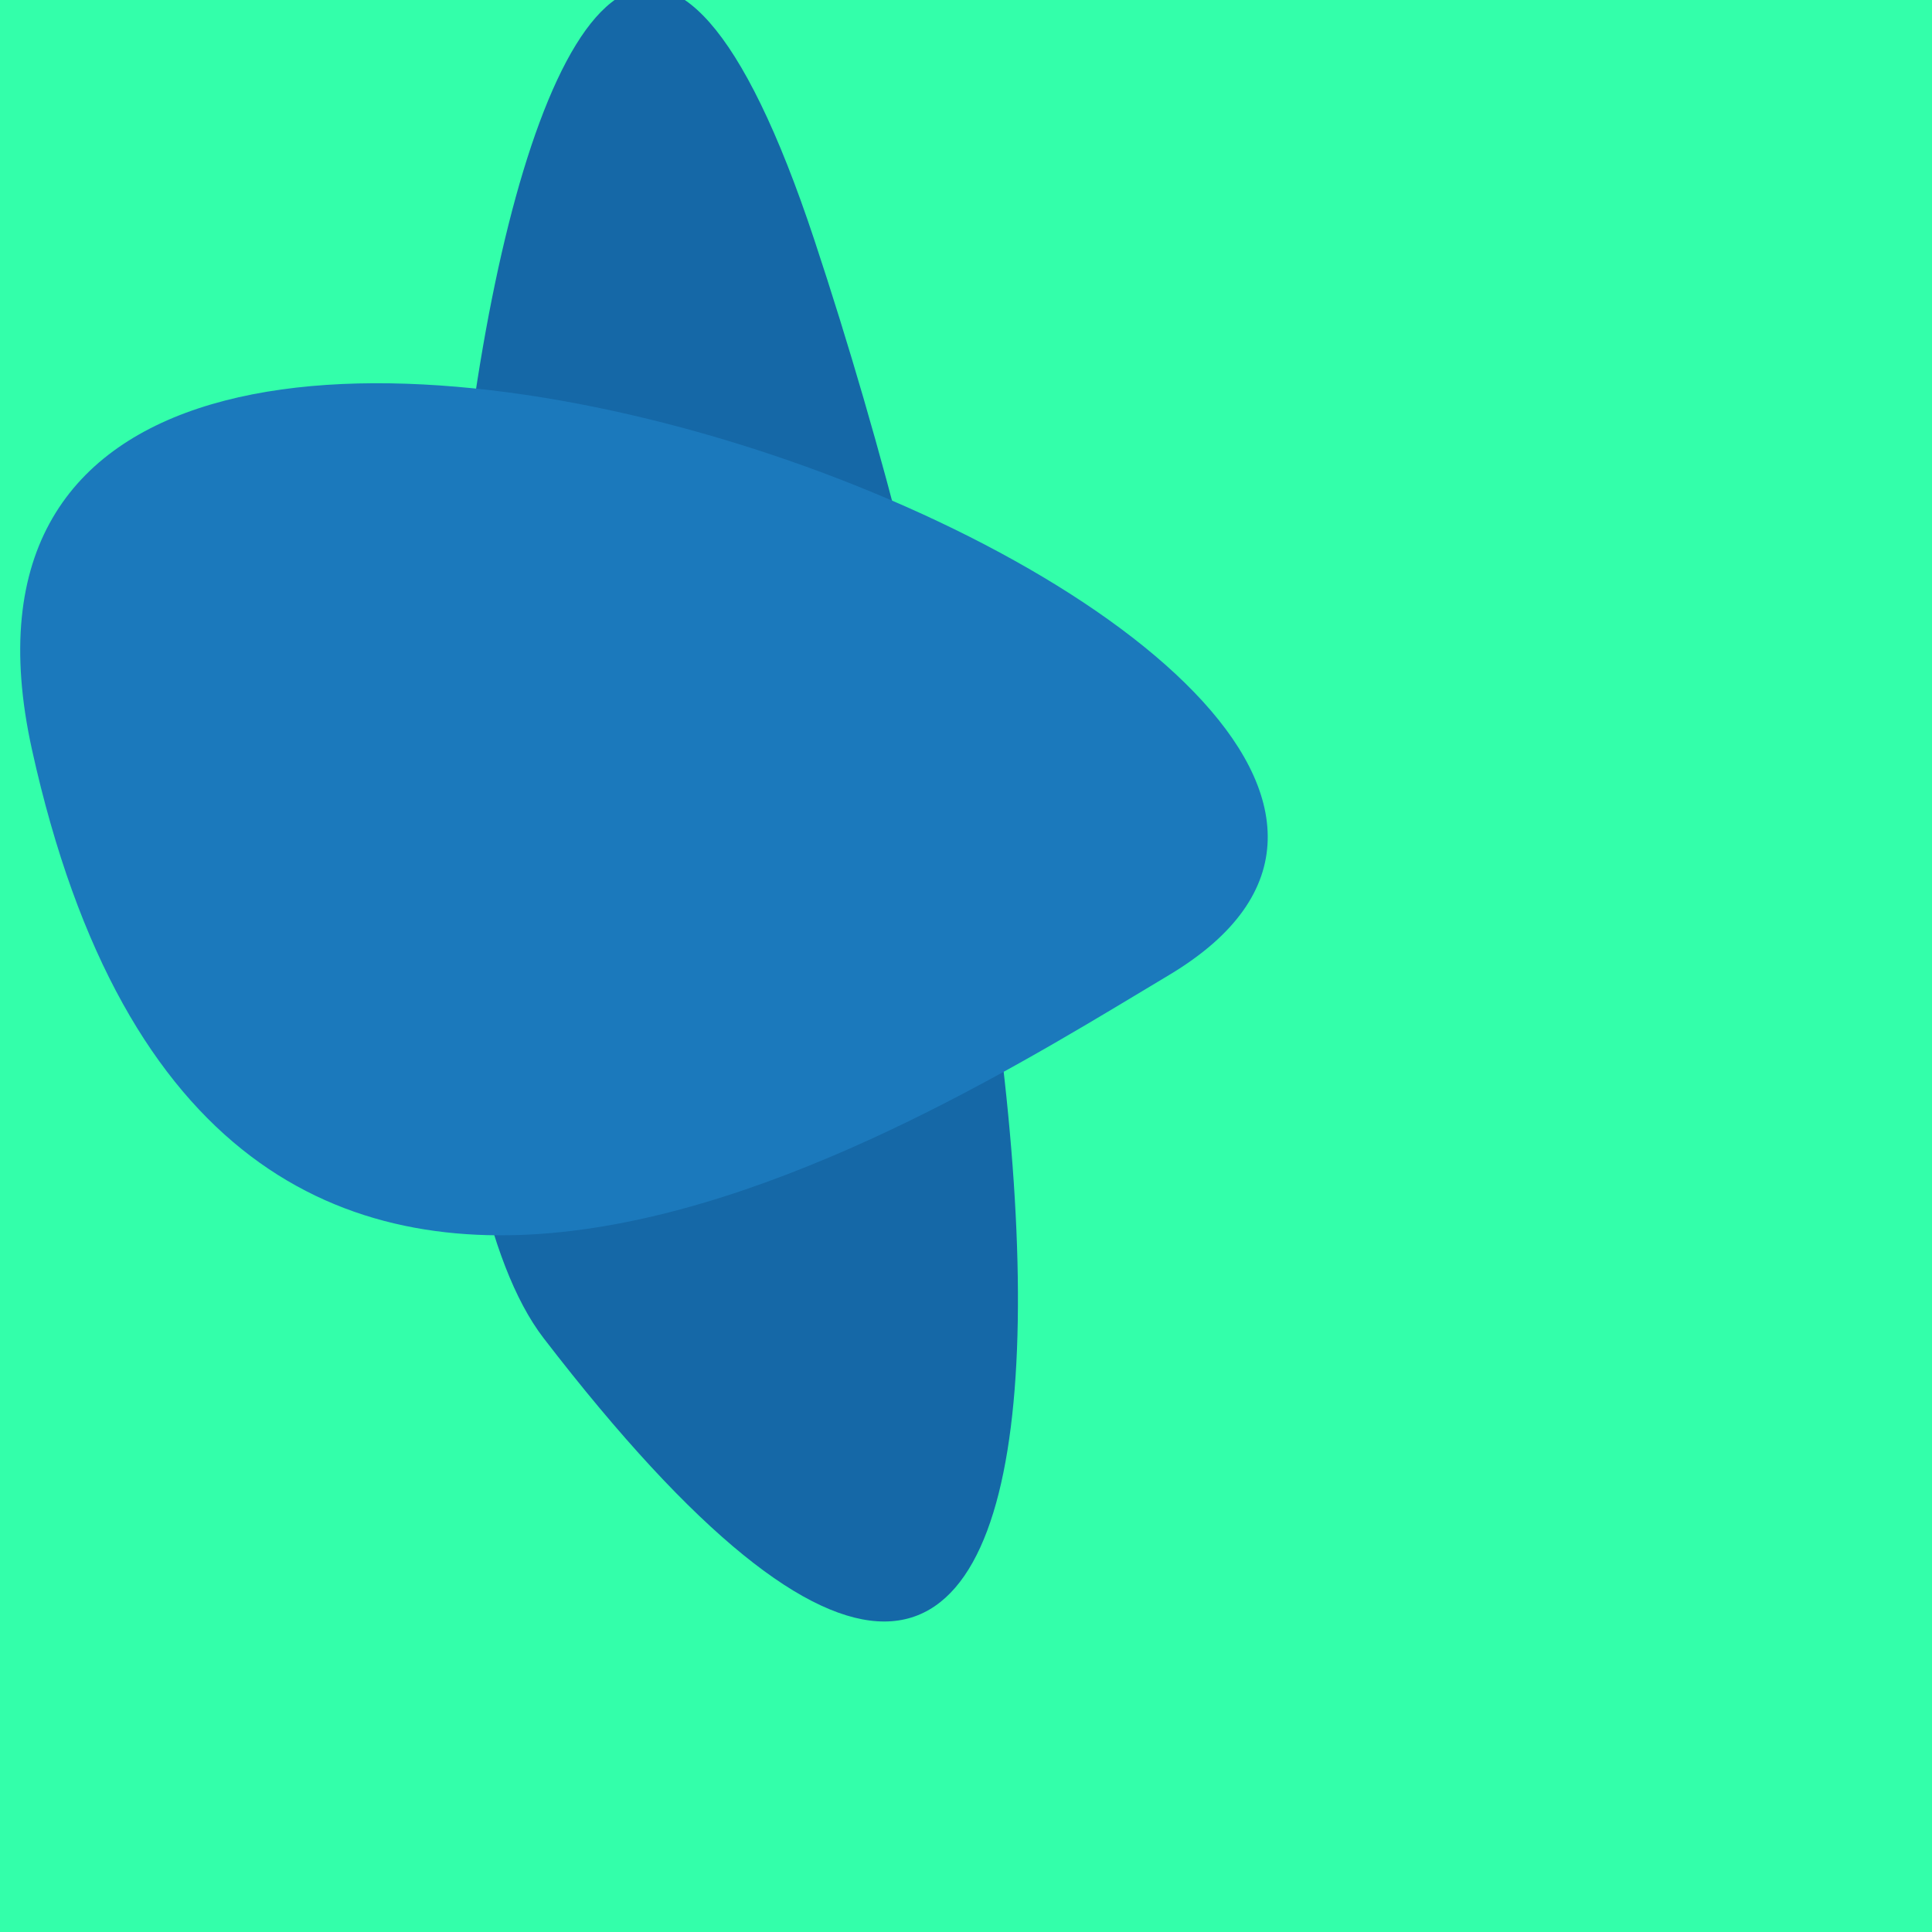
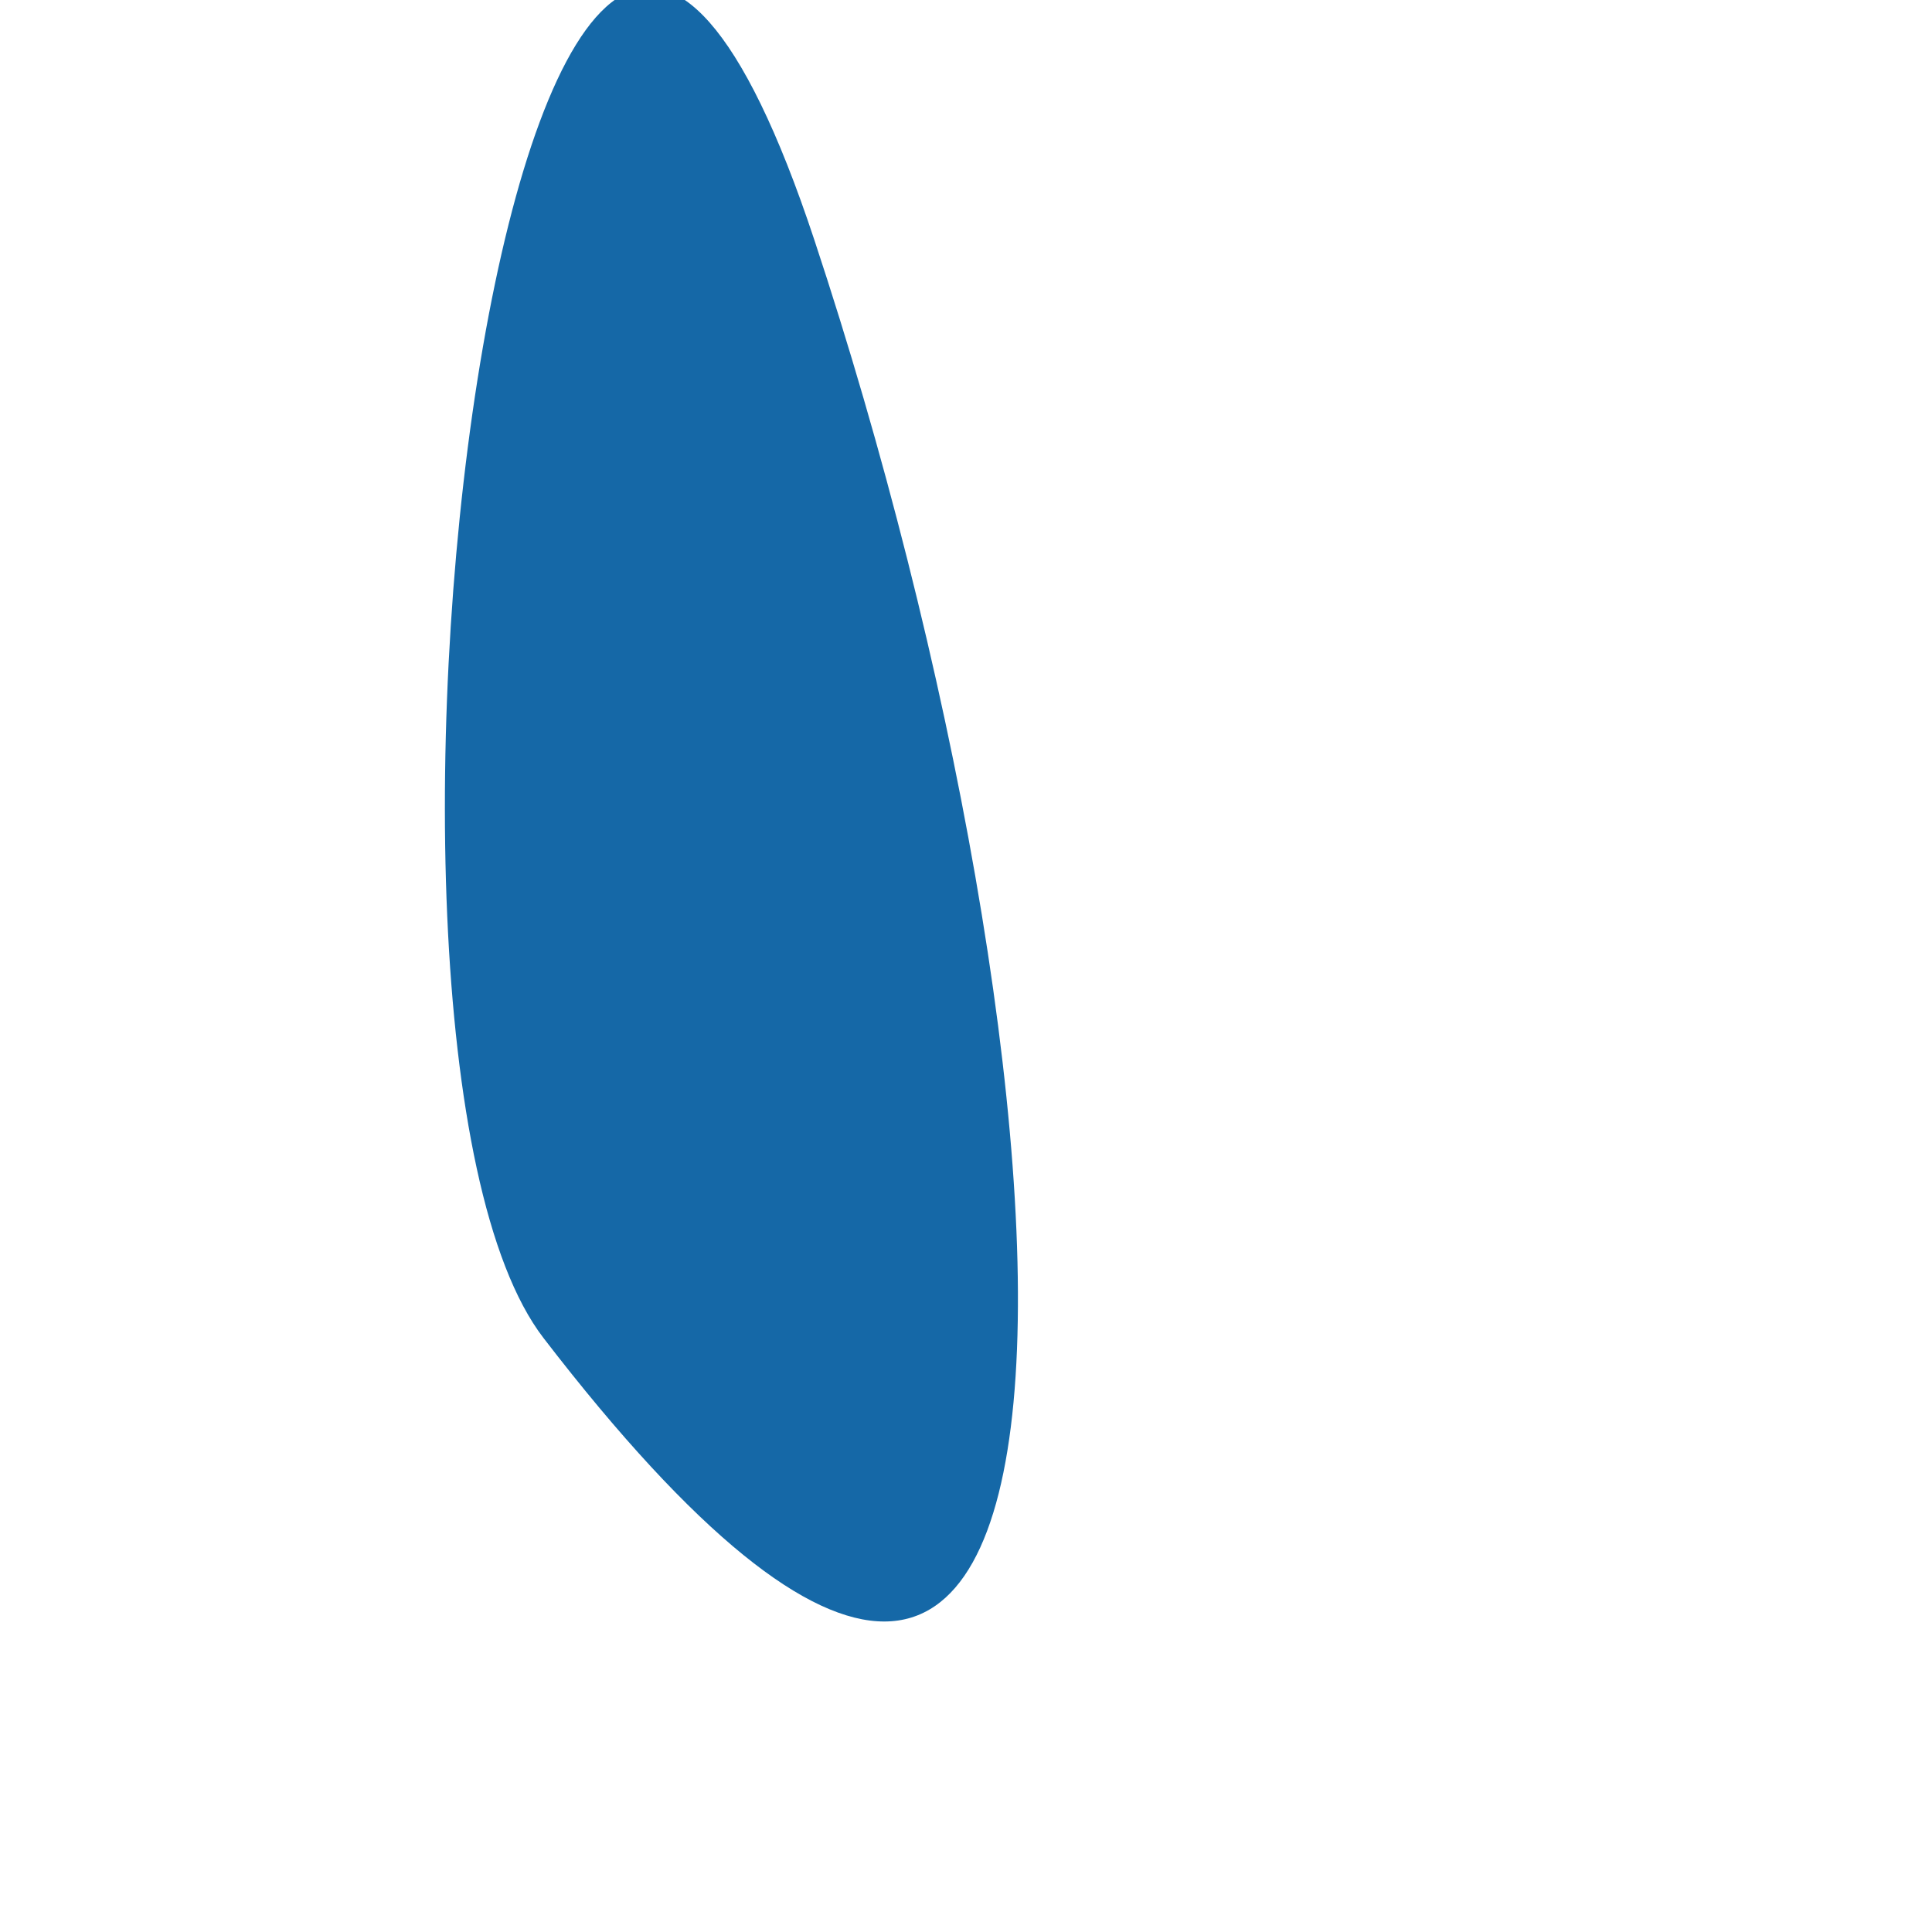
<svg xmlns="http://www.w3.org/2000/svg" width="128" height="128">
  <g>
-     <rect width="128" height="128" fill="#3fa" />
    <path d="M 53.949 15.886 C 34.672 -42.29 20.666 68.7 36.012 88.651 C 76.786 141.659 72.291 71.242 53.949 15.886" fill="rgb(21,104,167)" />
-     <path d="M 2.118 49.665 C 14.23 104.556 60.392 74.805 77.451 64.6 C 113.154 43.243 -9.499 -2.979 2.118 49.665" fill="rgb(27,121,188)" />
  </g>
</svg>